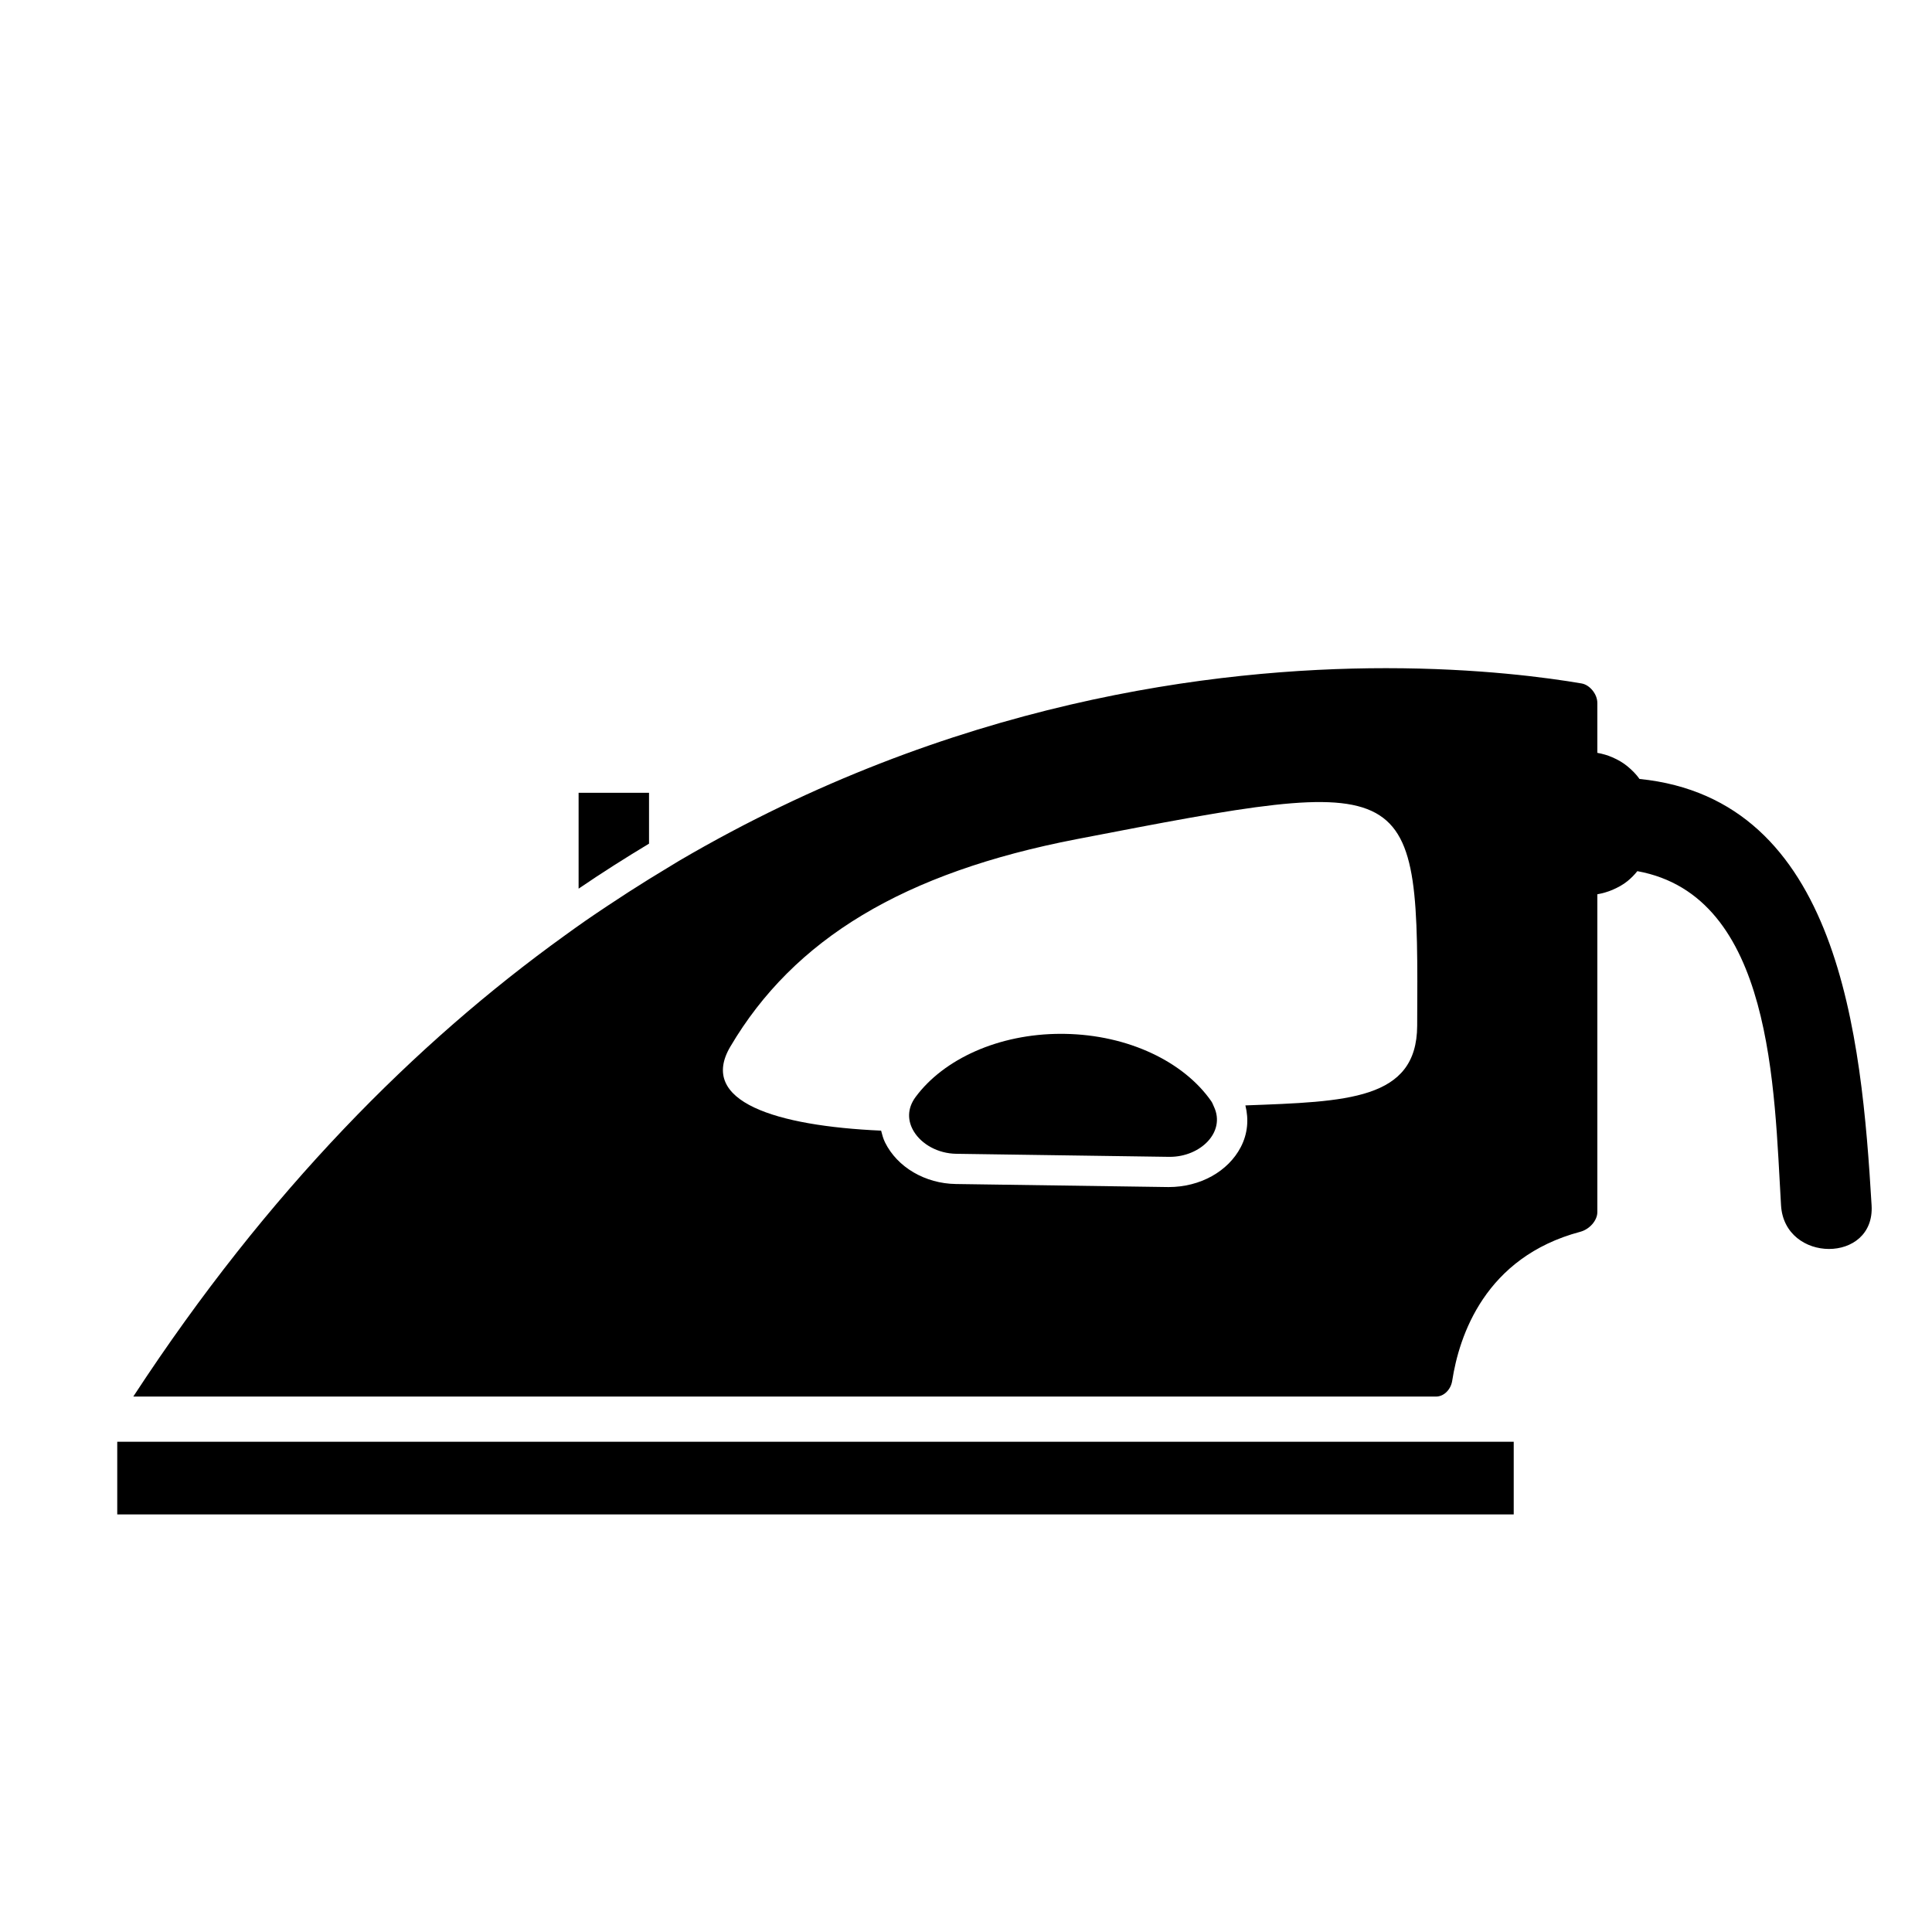
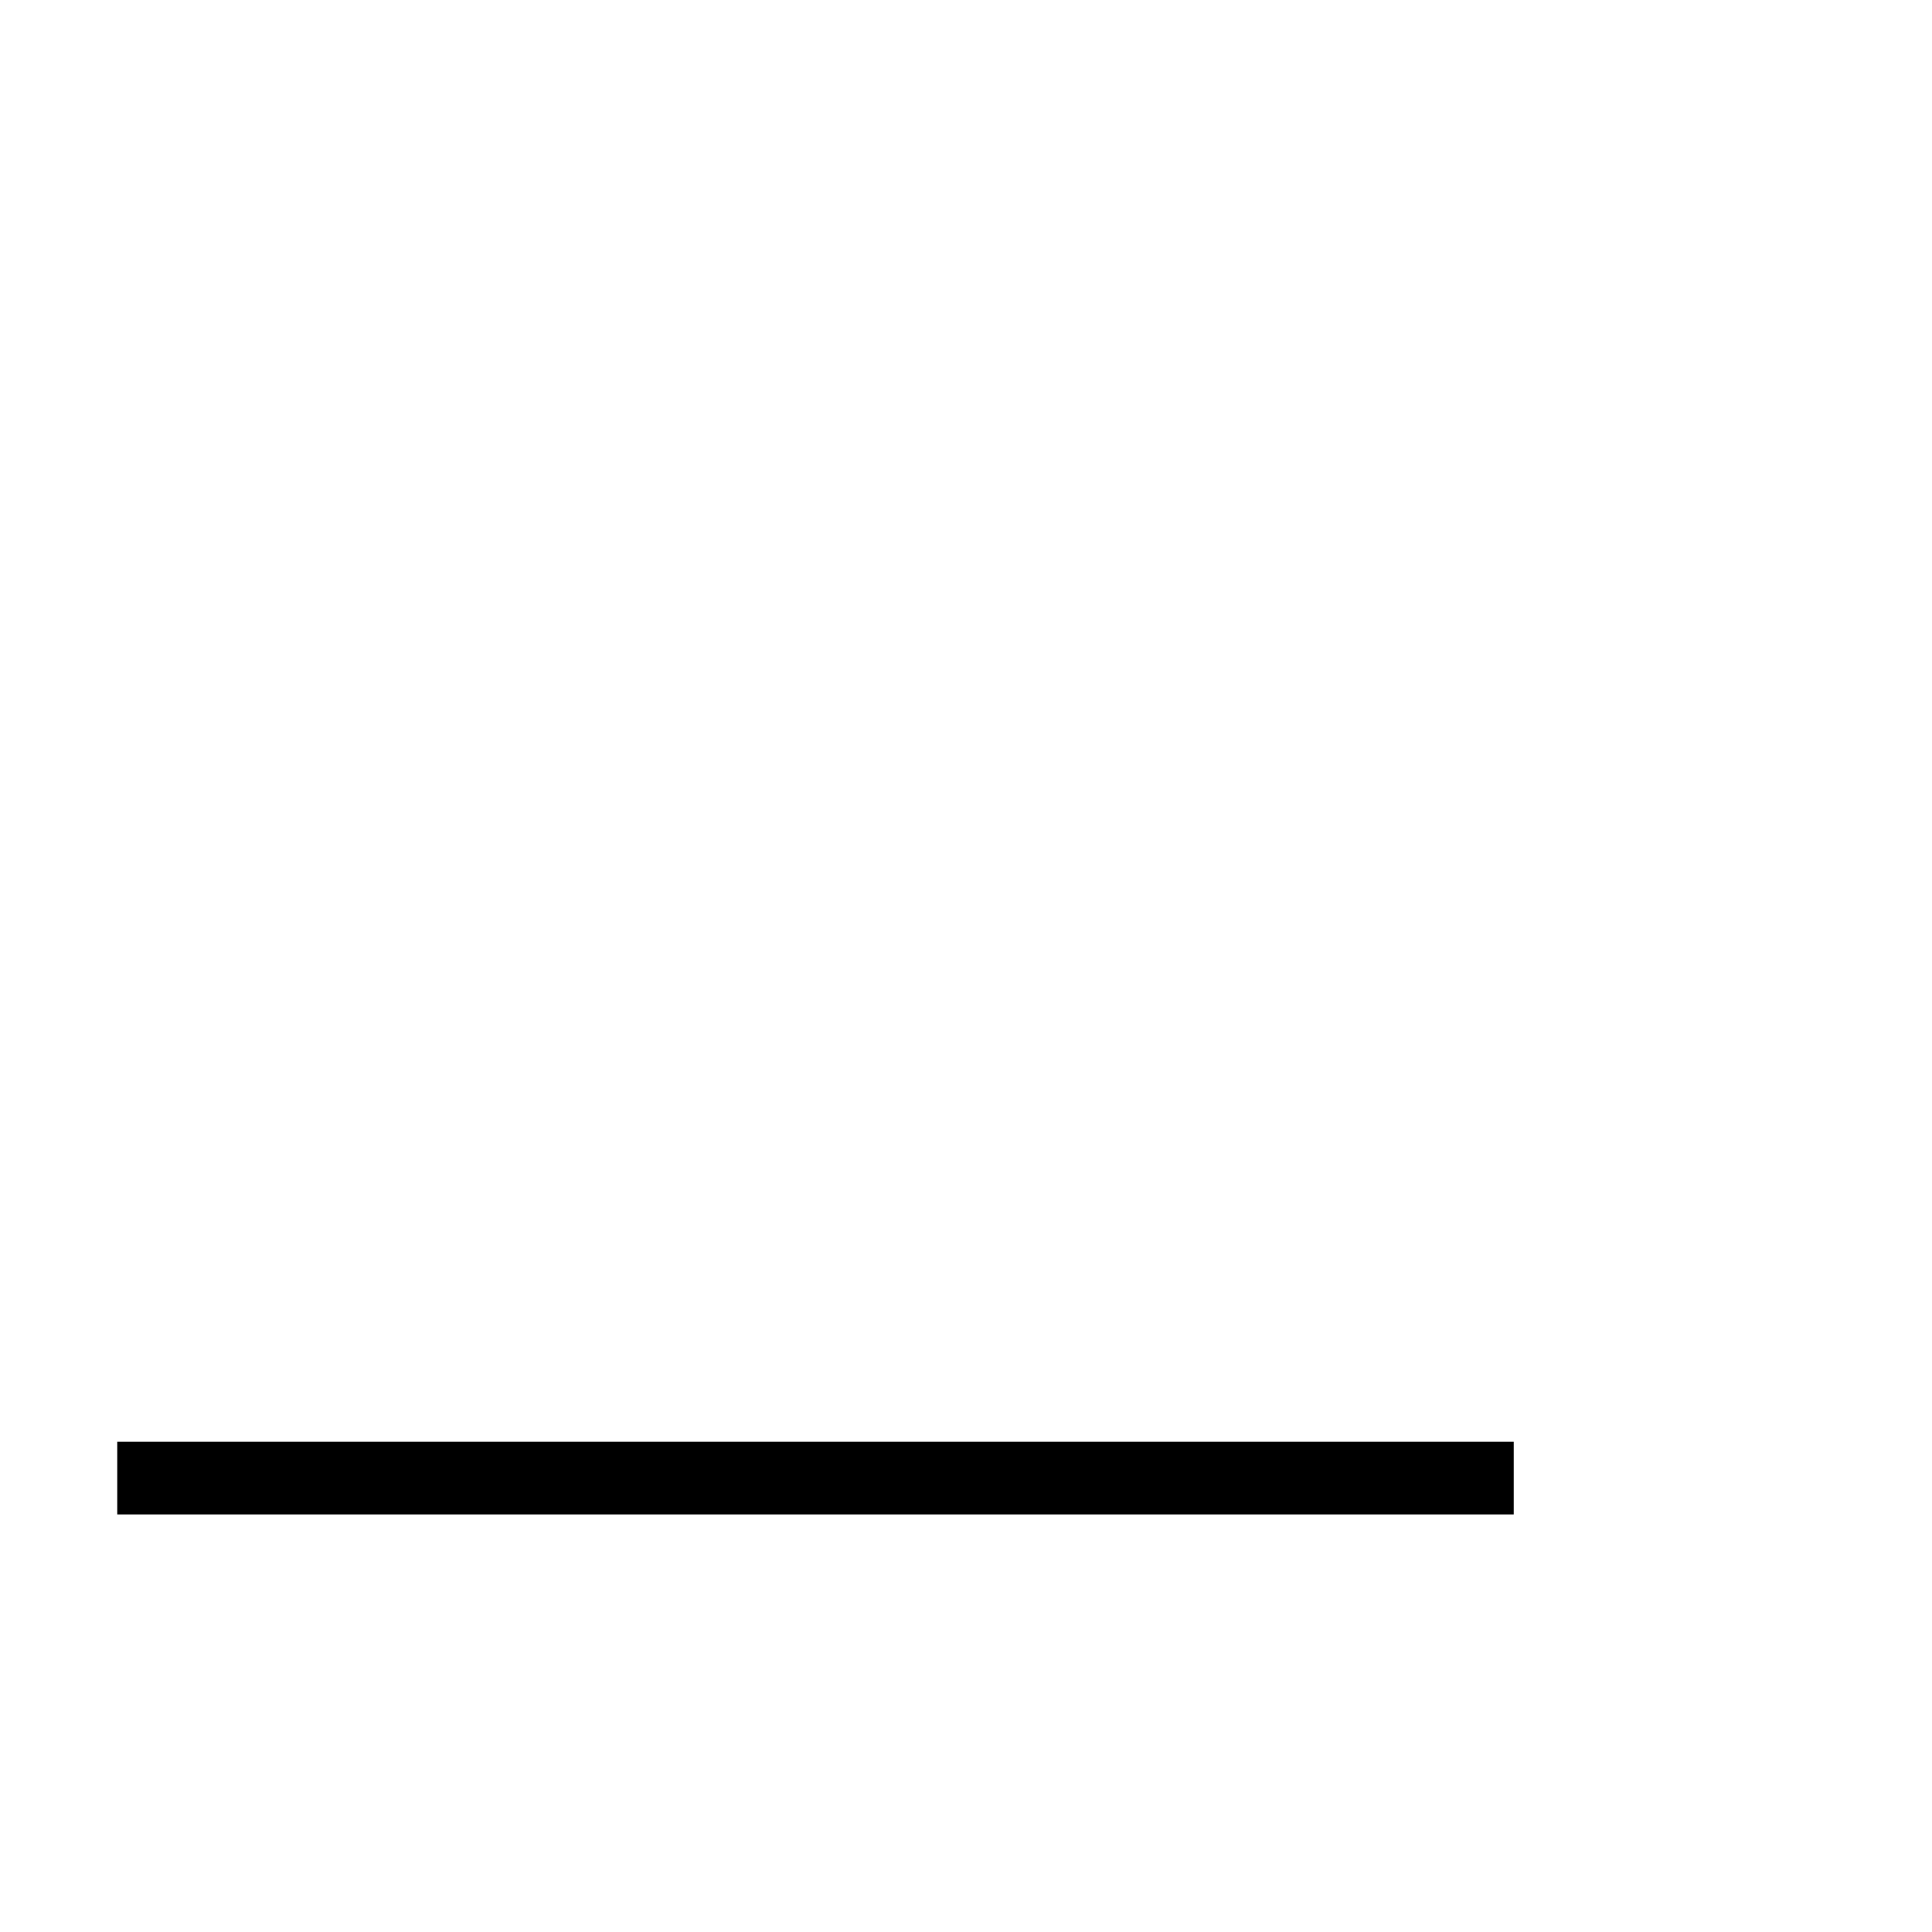
<svg xmlns="http://www.w3.org/2000/svg" version="1.1" id="Capa_1" x="0px" y="0px" width="64px" height="64px" viewBox="0 0 64 64" enable-background="new 0 0 64 64" xml:space="preserve">
  <g>
-     <path d="M21.5,27.947v-1.684h-2.333v3.175C19.945,28.907,20.723,28.415,21.5,27.947z" />
-     <path d="M40.124,36.478c-0.904-1.297-2.738-2.199-4.865-2.23c-0.037-0.001-0.074-0.001-0.111-0.001c-2.08,0-3.891,0.842-4.816,2.09   c-0.293,0.395-0.266,0.805-0.06,1.144c0.256,0.422,0.794,0.731,1.406,0.74l7.046,0.101c0.009,0,0.018,0,0.027,0   c1.018,0,1.858-0.822,1.462-1.662C40.185,36.601,40.166,36.539,40.124,36.478z" />
-     <path d="M54.311,25.804c-0.111-0.156-0.247-0.293-0.397-0.417c-0.146-0.121-0.315-0.219-0.5-0.299   c-0.154-0.067-0.319-0.117-0.5-0.149v-1.653c0-0.292-0.25-0.6-0.523-0.646c-1.104-0.189-3.413-0.506-6.48-0.506   c-5.697,0-14.405,1.103-23.411,6.379c-0.166,0.098-0.333,0.204-0.5,0.304c-0.167,0.1-0.333,0.202-0.5,0.305   c-0.452,0.28-0.905,0.572-1.358,0.874c-0.247,0.164-0.493,0.329-0.74,0.5c-0.234,0.162-0.468,0.331-0.702,0.5   c-4.926,3.548-9.828,8.455-14.265,15.237c-0.007,0.011-0.013,0.021-0.018,0.029c0.011,0.001,0.023,0.001,0.038,0.001H47.57   c0.26,0,0.491-0.228,0.537-0.528c0.228-1.479,1.081-4.089,4.24-4.93c0.312-0.083,0.567-0.376,0.567-0.653V29.624   c0.18-0.032,0.347-0.081,0.5-0.146c0.183-0.079,0.354-0.172,0.5-0.291c0.121-0.099,0.23-0.209,0.325-0.329   c4.5,0.819,4.531,7.222,4.76,11.07c0.115,1.922,3.115,1.933,3,0C61.666,34.322,60.932,26.471,54.311,25.804z M46.946,33.981   c-0.013,2.463-2.323,2.511-5.691,2.637c0.116,0.461,0.078,0.939-0.153,1.382c-0.419,0.804-1.341,1.323-2.391,1.323c0,0,0,0-0.001,0   l-7.046-0.101c-1.018-0.015-1.939-0.555-2.346-1.378c-0.062-0.126-0.096-0.258-0.13-0.39c-3.485-0.156-6.069-0.964-4.994-2.784   c2.104-3.565,5.74-5.766,11.477-6.873C46.99,25.612,46.99,25.612,46.946,33.981z" />
    <rect x="3.884" y="47.76" width="46.26" height="2.407" />
  </g>
</svg>